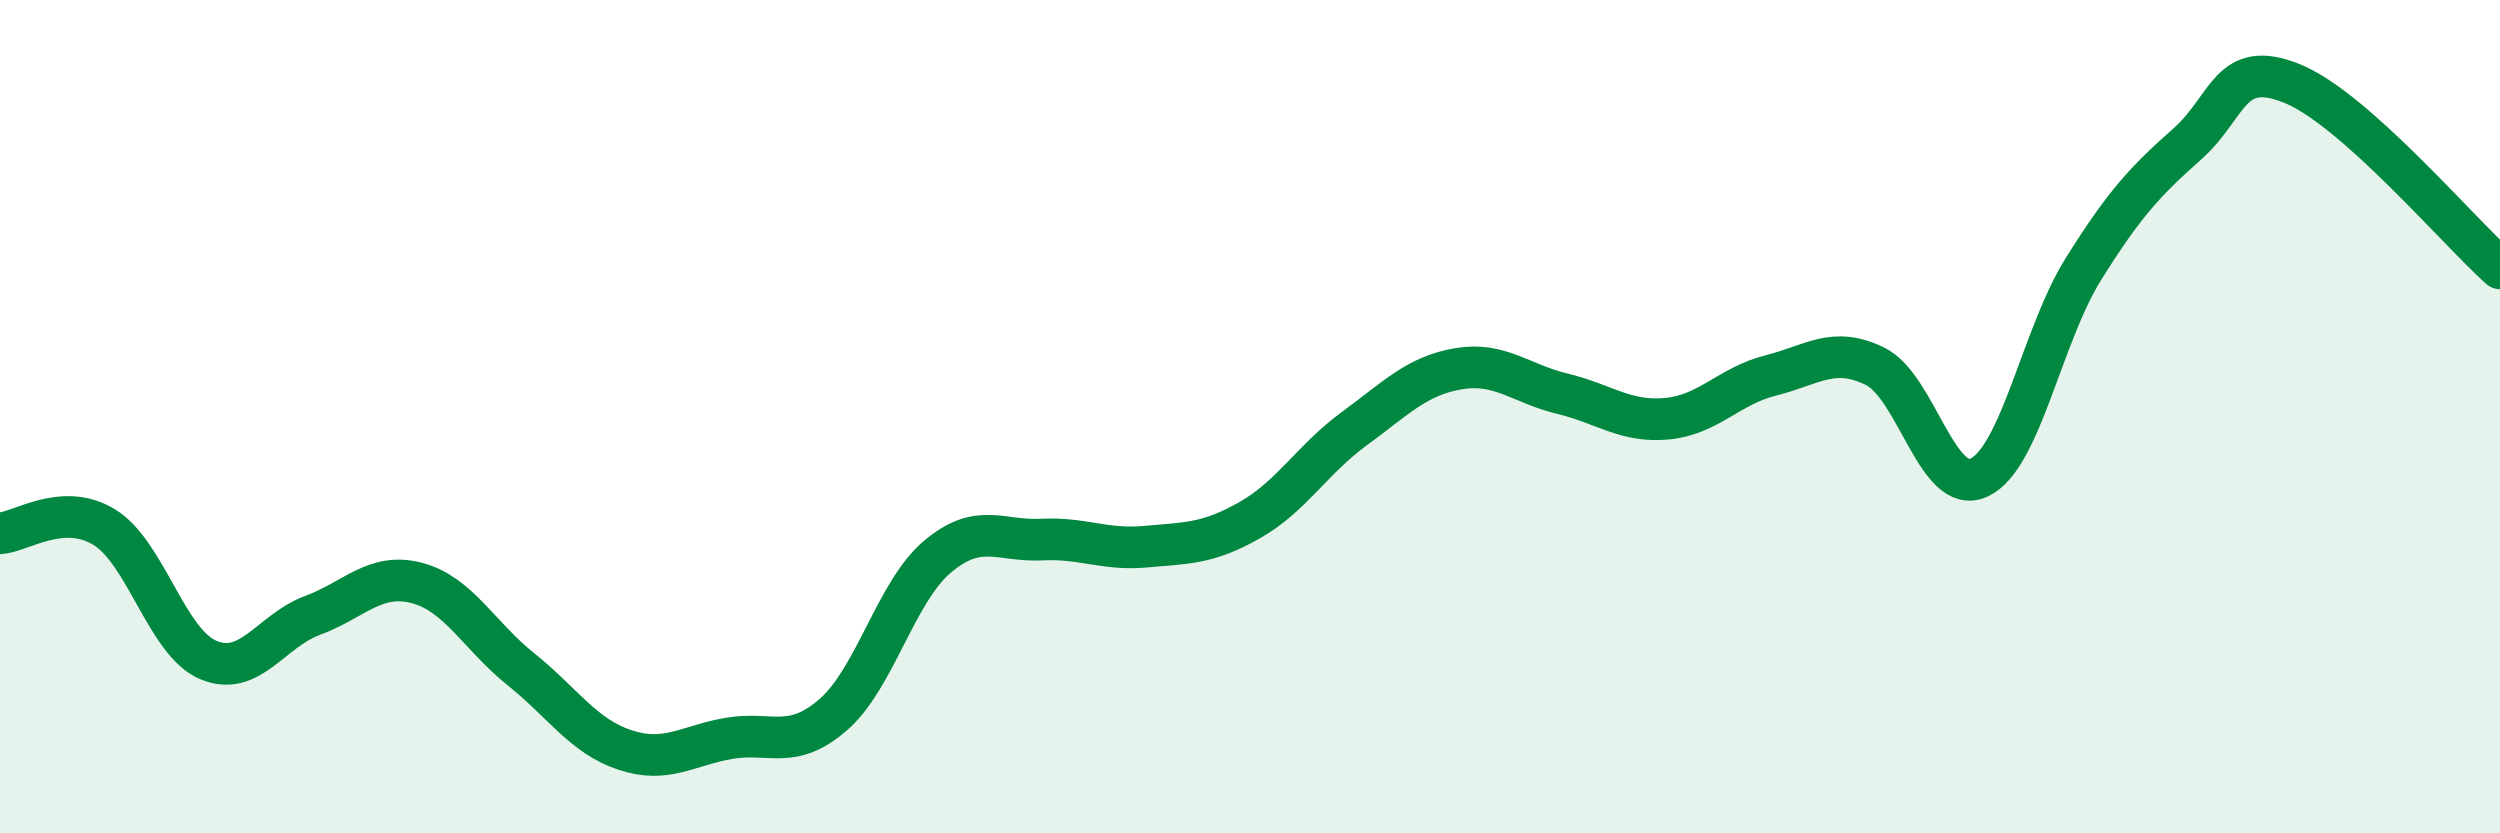
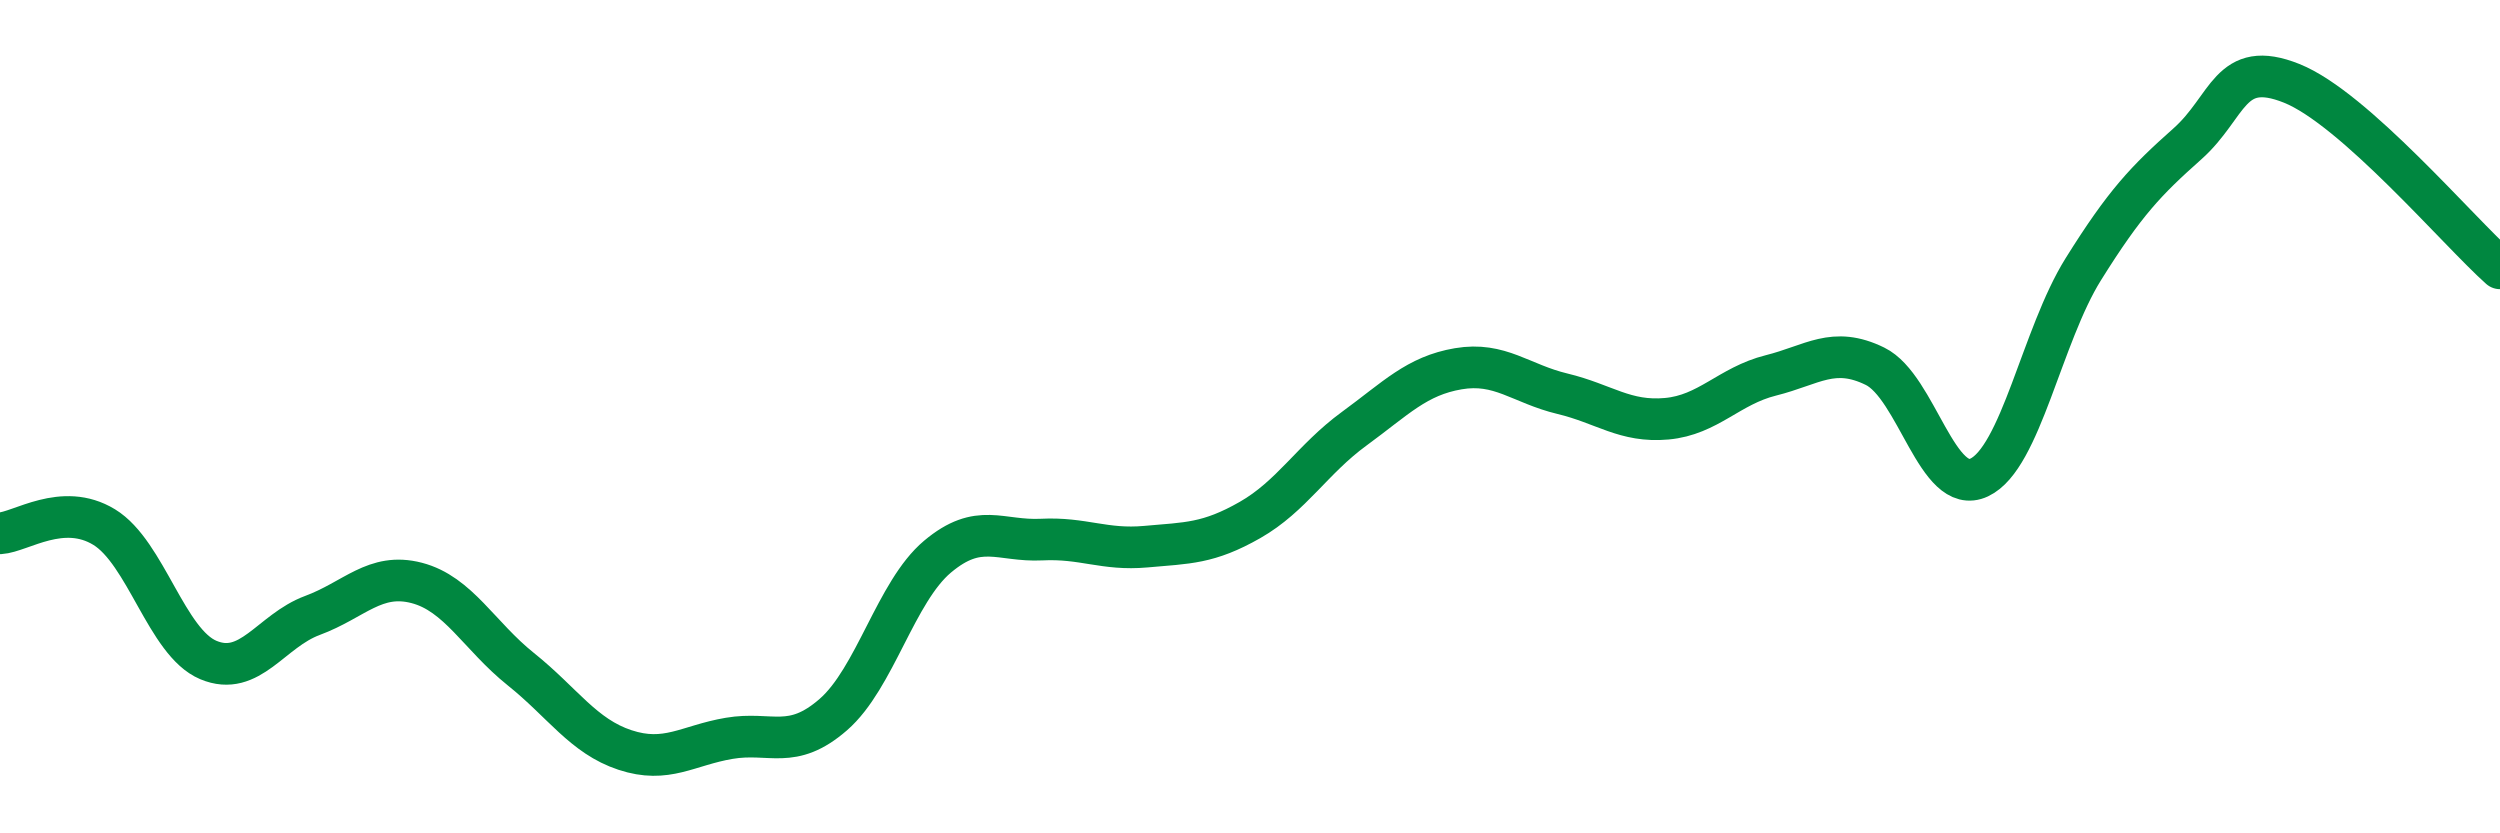
<svg xmlns="http://www.w3.org/2000/svg" width="60" height="20" viewBox="0 0 60 20">
-   <path d="M 0,12.8 C 0.5,12.77 1.5,12.04 2.5,12.65 C 3.5,13.26 4,15.42 5,15.84 C 6,16.26 6.5,15.14 7.5,14.77 C 8.5,14.4 9,13.73 10,13.99 C 11,14.25 11.5,15.26 12.5,16.06 C 13.5,16.86 14,17.67 15,18 C 16,18.33 16.5,17.89 17.5,17.72 C 18.5,17.55 19,18.02 20,17.15 C 21,16.28 21.5,14.2 22.5,13.36 C 23.5,12.52 24,13 25,12.95 C 26,12.9 26.5,13.21 27.5,13.12 C 28.5,13.03 29,13.05 30,12.48 C 31,11.91 31.5,11.02 32.5,10.29 C 33.5,9.56 34,9.02 35,8.85 C 36,8.68 36.5,9.21 37.5,9.45 C 38.5,9.69 39,10.14 40,10.05 C 41,9.96 41.5,9.26 42.5,9.01 C 43.5,8.76 44,8.3 45,8.79 C 46,9.28 46.5,11.93 47.5,11.46 C 48.5,10.99 49,8.06 50,6.46 C 51,4.86 51.5,4.34 52.5,3.45 C 53.5,2.56 53.5,1.4 55,2 C 56.5,2.6 59,5.55 60,6.44L60 20L0 20Z" fill="#008740" opacity="0.1" stroke-linecap="round" stroke-linejoin="round" />
  <path d="M 0,12.8 C 0.5,12.77 1.5,12.04 2.5,12.65 C 3.5,13.26 4,15.42 5,15.84 C 6,16.26 6.5,15.14 7.5,14.77 C 8.5,14.4 9,13.73 10,13.99 C 11,14.25 11.5,15.26 12.5,16.06 C 13.5,16.86 14,17.67 15,18 C 16,18.33 16.5,17.89 17.5,17.72 C 18.5,17.55 19,18.02 20,17.15 C 21,16.28 21.5,14.2 22.5,13.36 C 23.5,12.52 24,13 25,12.95 C 26,12.9 26.5,13.21 27.5,13.12 C 28.5,13.03 29,13.05 30,12.48 C 31,11.91 31.5,11.02 32.5,10.29 C 33.5,9.56 34,9.02 35,8.85 C 36,8.68 36.5,9.21 37.5,9.45 C 38.5,9.69 39,10.14 40,10.05 C 41,9.96 41.5,9.26 42.5,9.01 C 43.5,8.76 44,8.3 45,8.79 C 46,9.28 46.5,11.93 47.5,11.46 C 48.5,10.99 49,8.06 50,6.46 C 51,4.86 51.5,4.34 52.5,3.45 C 53.5,2.56 53.5,1.4 55,2 C 56.5,2.6 59,5.55 60,6.44" stroke="#008740" stroke-width="1" fill="none" stroke-linecap="round" stroke-linejoin="round" />
</svg>